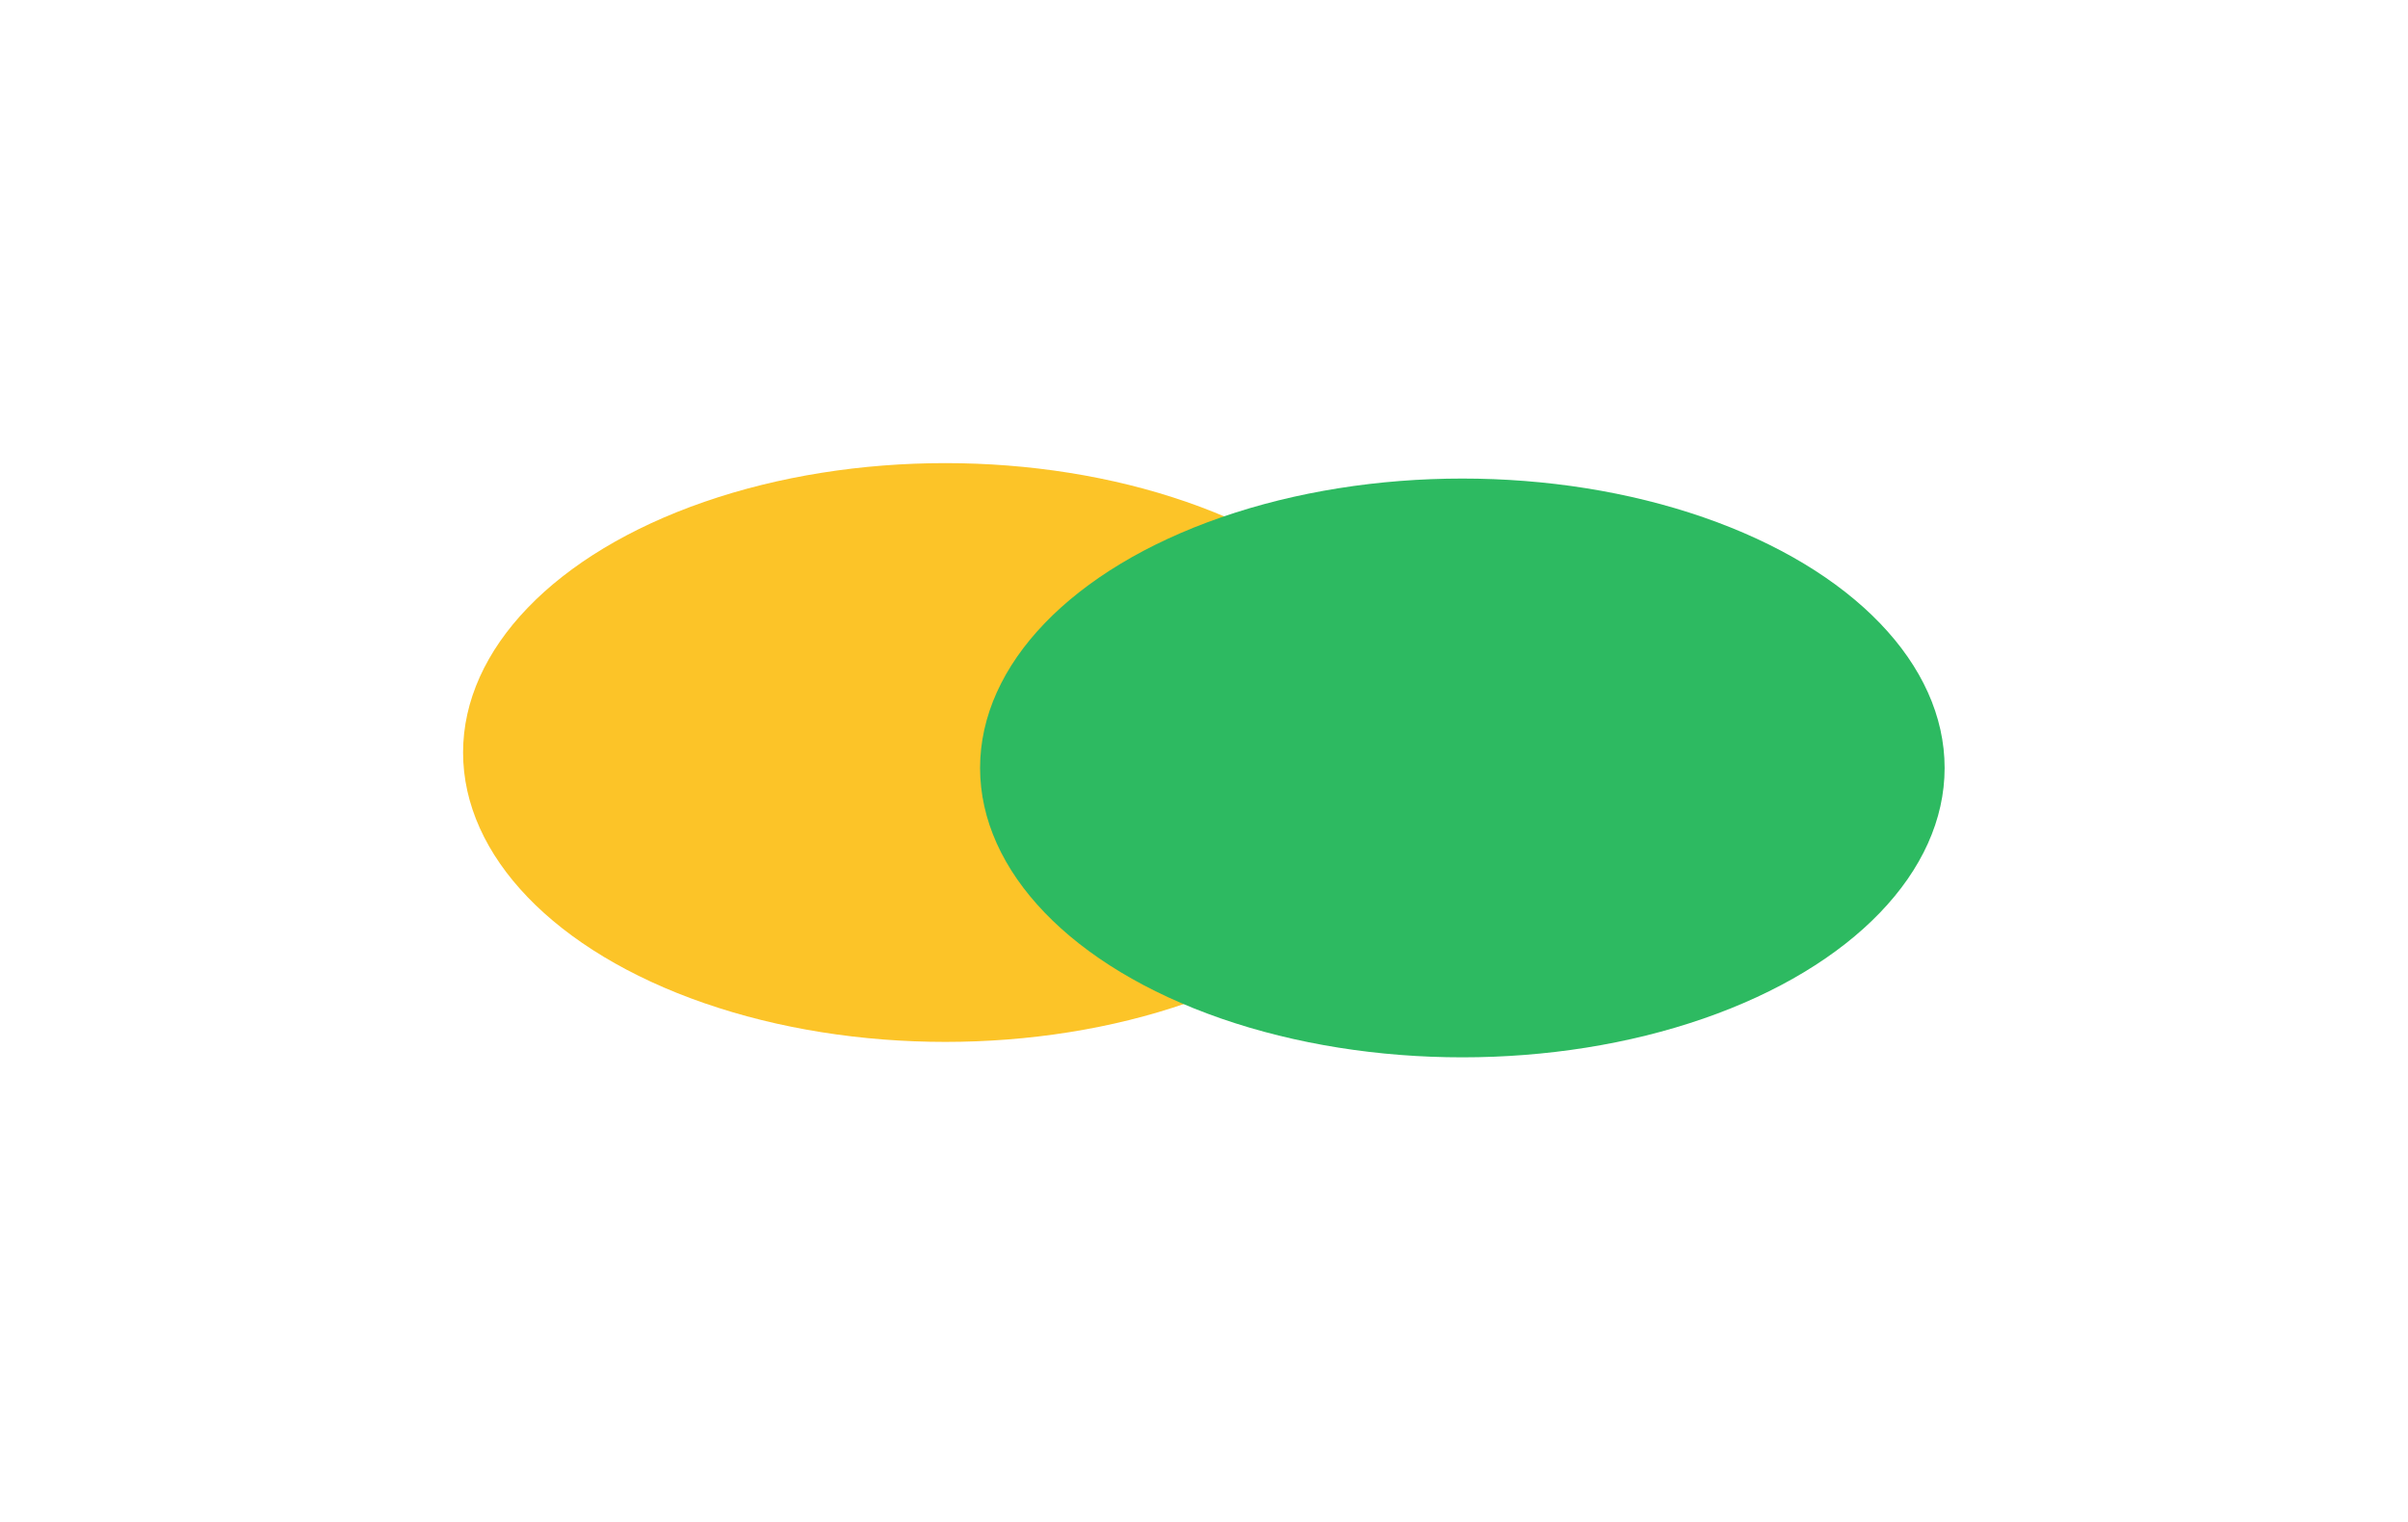
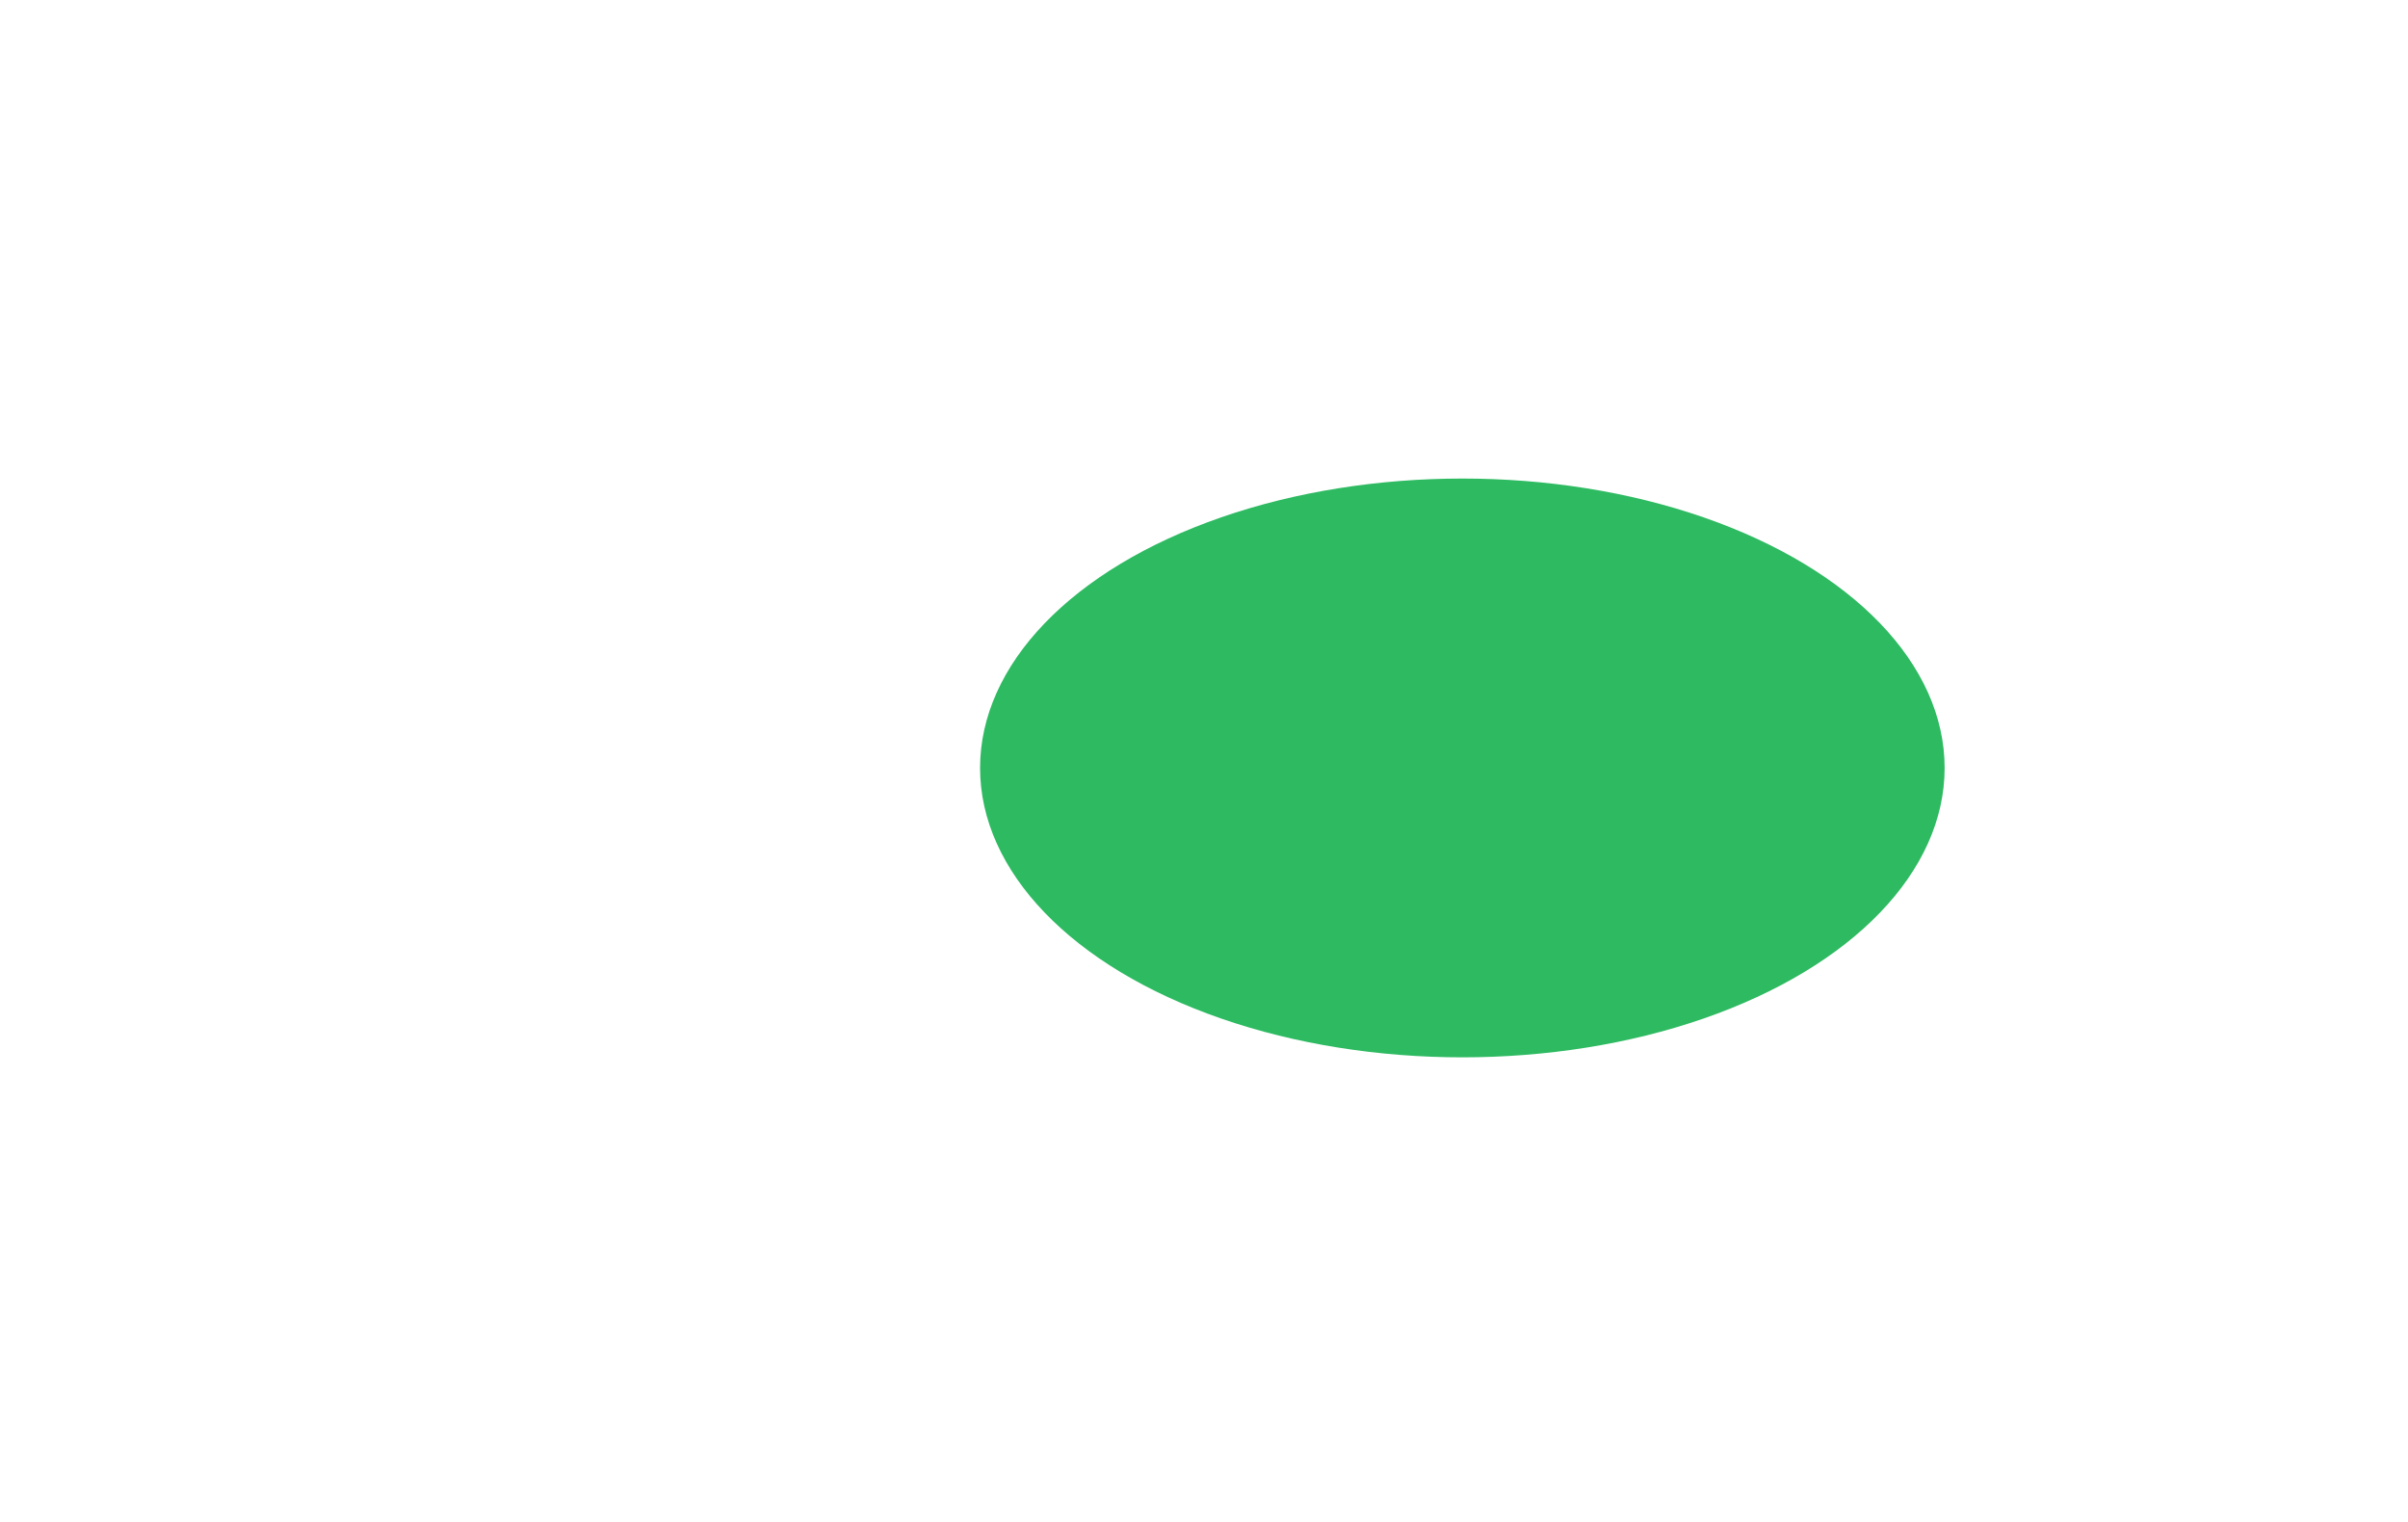
<svg xmlns="http://www.w3.org/2000/svg" width="728" height="460" viewBox="0 0 728 460" fill="none">
  <g filter="url(#filter0_f_1688_45760)">
-     <ellipse cx="285.804" cy="227.482" rx="145.804" ry="87.482" fill="#FCC428" />
-   </g>
+     </g>
  <g filter="url(#filter1_f_1688_45760)">
    <ellipse cx="442.105" cy="232.148" rx="145.804" ry="87.482" fill="#2DBA61" />
  </g>
  <defs>
    <filter id="filter0_f_1688_45760" x="0.028" y="0.028" width="571.551" height="454.908" filterUnits="userSpaceOnUse" color-interpolation-filters="sRGB">
      <feFlood flood-opacity="0" result="BackgroundImageFix" />
      <feBlend mode="normal" in="SourceGraphic" in2="BackgroundImageFix" result="shape" />
      <feGaussianBlur stdDeviation="69.986" result="effect1_foregroundBlur_1688_45760" />
    </filter>
    <filter id="filter1_f_1688_45760" x="156.33" y="4.694" width="571.551" height="454.908" filterUnits="userSpaceOnUse" color-interpolation-filters="sRGB">
      <feFlood flood-opacity="0" result="BackgroundImageFix" />
      <feBlend mode="normal" in="SourceGraphic" in2="BackgroundImageFix" result="shape" />
      <feGaussianBlur stdDeviation="69.986" result="effect1_foregroundBlur_1688_45760" />
    </filter>
  </defs>
</svg>